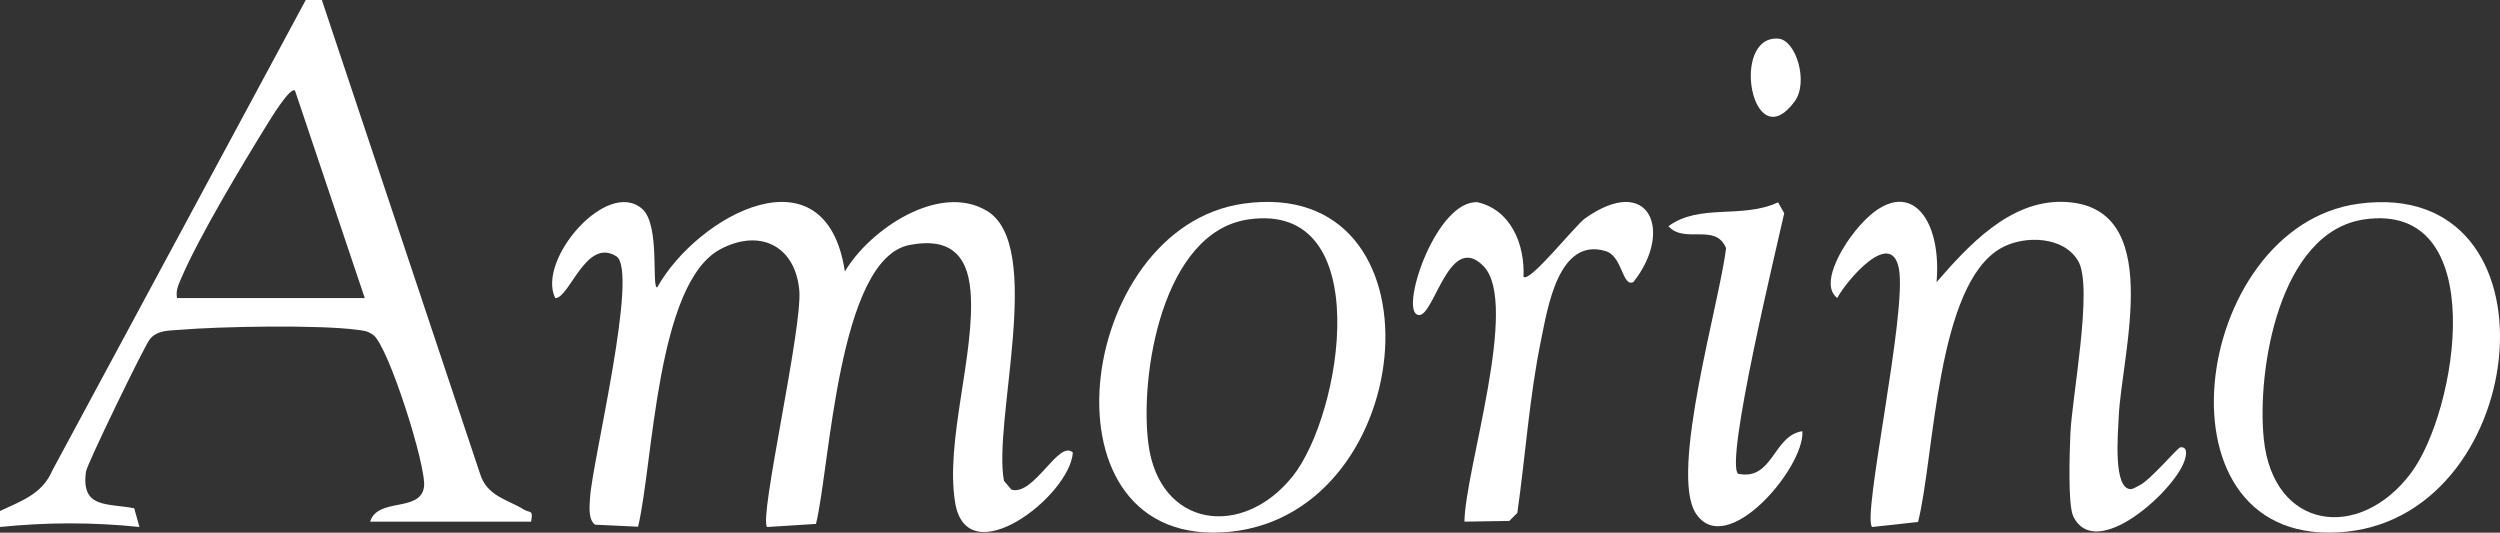
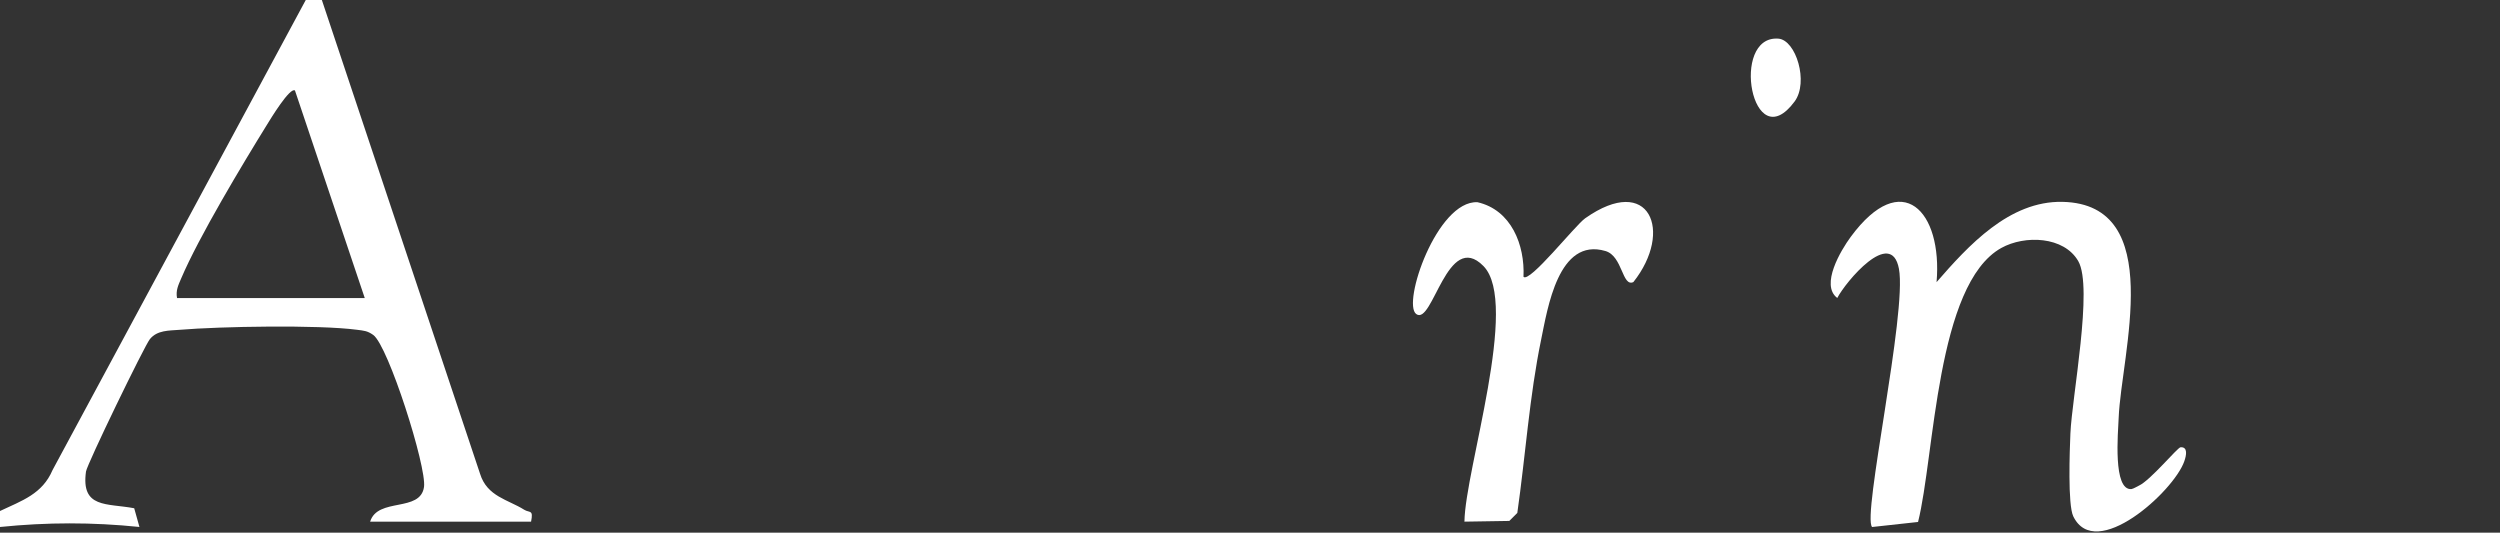
<svg xmlns="http://www.w3.org/2000/svg" id="Layer_2" data-name="Layer 2" viewBox="0 0 321.065 68.405">
  <rect x="0" y="0" width="321.065" height="68.405" fill="#333333" stroke="none" />
  <defs>
    <style>
      .cls-1 {
        fill: #fff;
      }
    </style>
  </defs>
  <g id="Layer_1-2" data-name="Layer 1">
    <g id="amorino">
      <g>
        <path class="cls-1" d="M41.335,0l20.318,60.848c.901,2.921,3.593,3.31,5.663,4.613.695.437,1.215-.071.887,1.535h-20.668c.97-3.156,6.457-1.152,6.92-4.463.358-2.557-4.591-18.137-6.522-19.517-.762-.545-1.225-.55-2.087-.664-4.984-.657-17.557-.433-22.798.006-1.334.112-2.847.024-3.798,1.195-.713.879-8.076,16.072-8.206,17.006-.66,4.764,2.684,4.048,6.192,4.713l.672,2.404c-6.054-.619-11.854-.614-17.909.003v-2.051c2.822-1.335,5.441-2.178,6.752-5.264L39.268,0h2.067ZM46.846,38.283l-8.964-26.66c-.639-.478-3.166,3.701-3.553,4.326-3.196,5.161-8.783,14.462-11.054,19.793-.368.864-.717,1.544-.54,2.54h24.112Z" />
-         <path class="cls-1" d="M82.494,26.846c2.304,2.061,1.156,10.044,1.899,10.077,5.181-9.279,21.668-18.227,24.112-2.051,3.139-5.346,12.052-11.446,18.203-7.816,7.513,4.434.762,27.057,2.23,34.702l.96,1.129c2.909.828,6.071-6.467,7.883-4.775-.366,5.598-13.566,15.731-15.113,6.451-1.32-7.918,2.633-19.24,1.967-27.209-.406-4.856-2.908-6.861-7.85-5.888-9.164,1.804-10.188,28.487-11.991,35.817l-6.281.399c-1.085-1.096,4.586-25.667,4.136-30.423-.543-5.743-5.11-7.918-10.125-5.26-8.231,4.363-8.609,27.313-10.578,35.642l-5.518-.259c-.919-.64-.71-2.403-.653-3.434.251-4.551,6.331-29.204,3.365-31.043-3.894-2.414-5.973,5.352-7.829,5.386-2.434-4.88,6.683-15.471,11.184-11.444Z" />
        <path class="cls-1" d="M248.706,36.232c4.06-4.662,9.329-10.461,16.181-10.308,13.409.299,7.535,19.566,7.206,27.712-.079,1.954-.764,9.395,1.646,9.173.347-.084.634-.294.951-.439,1.489-.682,4.96-4.911,5.354-4.933.954-.053.75,1.021.475,1.808-1.357,3.885-11.396,12.968-14.256,7.067-.722-1.489-.461-8.467-.37-10.626.197-4.701,2.938-18.771,1.016-22.137-1.834-3.211-6.878-3.377-9.887-1.705-8.372,4.653-8.561,26.715-10.694,35.191l-5.9.646c-1.313-1.294,4.5-27.537,3.446-33.156-1.005-5.356-6.877,1.713-7.921,3.744-2.206-1.667.459-6.124,1.726-7.845,6.59-8.955,11.805-3.283,11.026,5.807Z" />
-         <path class="cls-1" d="M159.662,26.158c26.304-3.744,22.805,39.609-1.627,42.127-25.245,2.602-20.024-39.045,1.627-42.127ZM160.353,28.175c-11.078,1.589-14.025,20.012-12.866,28.85,1.409,10.747,12.074,12.214,18.525,4.143,6.335-7.925,10.83-35.358-5.659-32.993Z" />
-         <path class="cls-1" d="M302.956,26.157c26.328-3.474,22.35,39.66-1.625,42.129-25.562,2.632-20.086-39.264,1.625-42.129ZM303.648,28.175c-10.97,1.573-13.829,19.406-12.917,28.216,1.21,11.684,12.26,13.178,18.877,4.391,5.995-7.96,10.405-34.955-5.96-32.608Z" />
        <path class="cls-1" d="M195.656,35.545c.752.86,6.628-6.601,7.923-7.513,8.276-5.833,11.36,1.688,6.188,8.195-1.456.663-1.365-3.333-3.58-3.988-6.058-1.79-7.437,7.376-8.264,11.373-1.506,7.275-2.007,14.899-3.06,22.258l-1.028,1.031-5.762.092c.08-6.669,7.122-28.072,2.436-32.829-4.638-4.708-6.513,7.723-8.63,6.166-1.843-1.355,2.668-14.589,7.86-14.362,4.357.991,6.106,5.498,5.917,9.578Z" />
-         <path class="cls-1" d="M223.213,60.845c4.496.935,4.489-4.914,8.26-5.468.315,4.68-9.82,16.589-13.705,10.521-3.385-5.287,3.117-27.177,3.902-34.032-1.348-3.281-5.296-.497-7.402-2.812,4.015-2.965,9.459-.901,14.081-3.07l.79,1.401c-.908,4.162-7.633,31.824-5.926,33.46Z" />
-         <path class="cls-1" d="M228.385,4.962c2.264.167,3.921,5.592,2.094,8.067-5.483,7.426-8.332-8.528-2.094-8.067Z" />
+         <path class="cls-1" d="M228.385,4.962c2.264.167,3.921,5.592,2.094,8.067-5.483,7.426-8.332-8.528-2.094-8.067" />
      </g>
    </g>
  </g>
</svg>